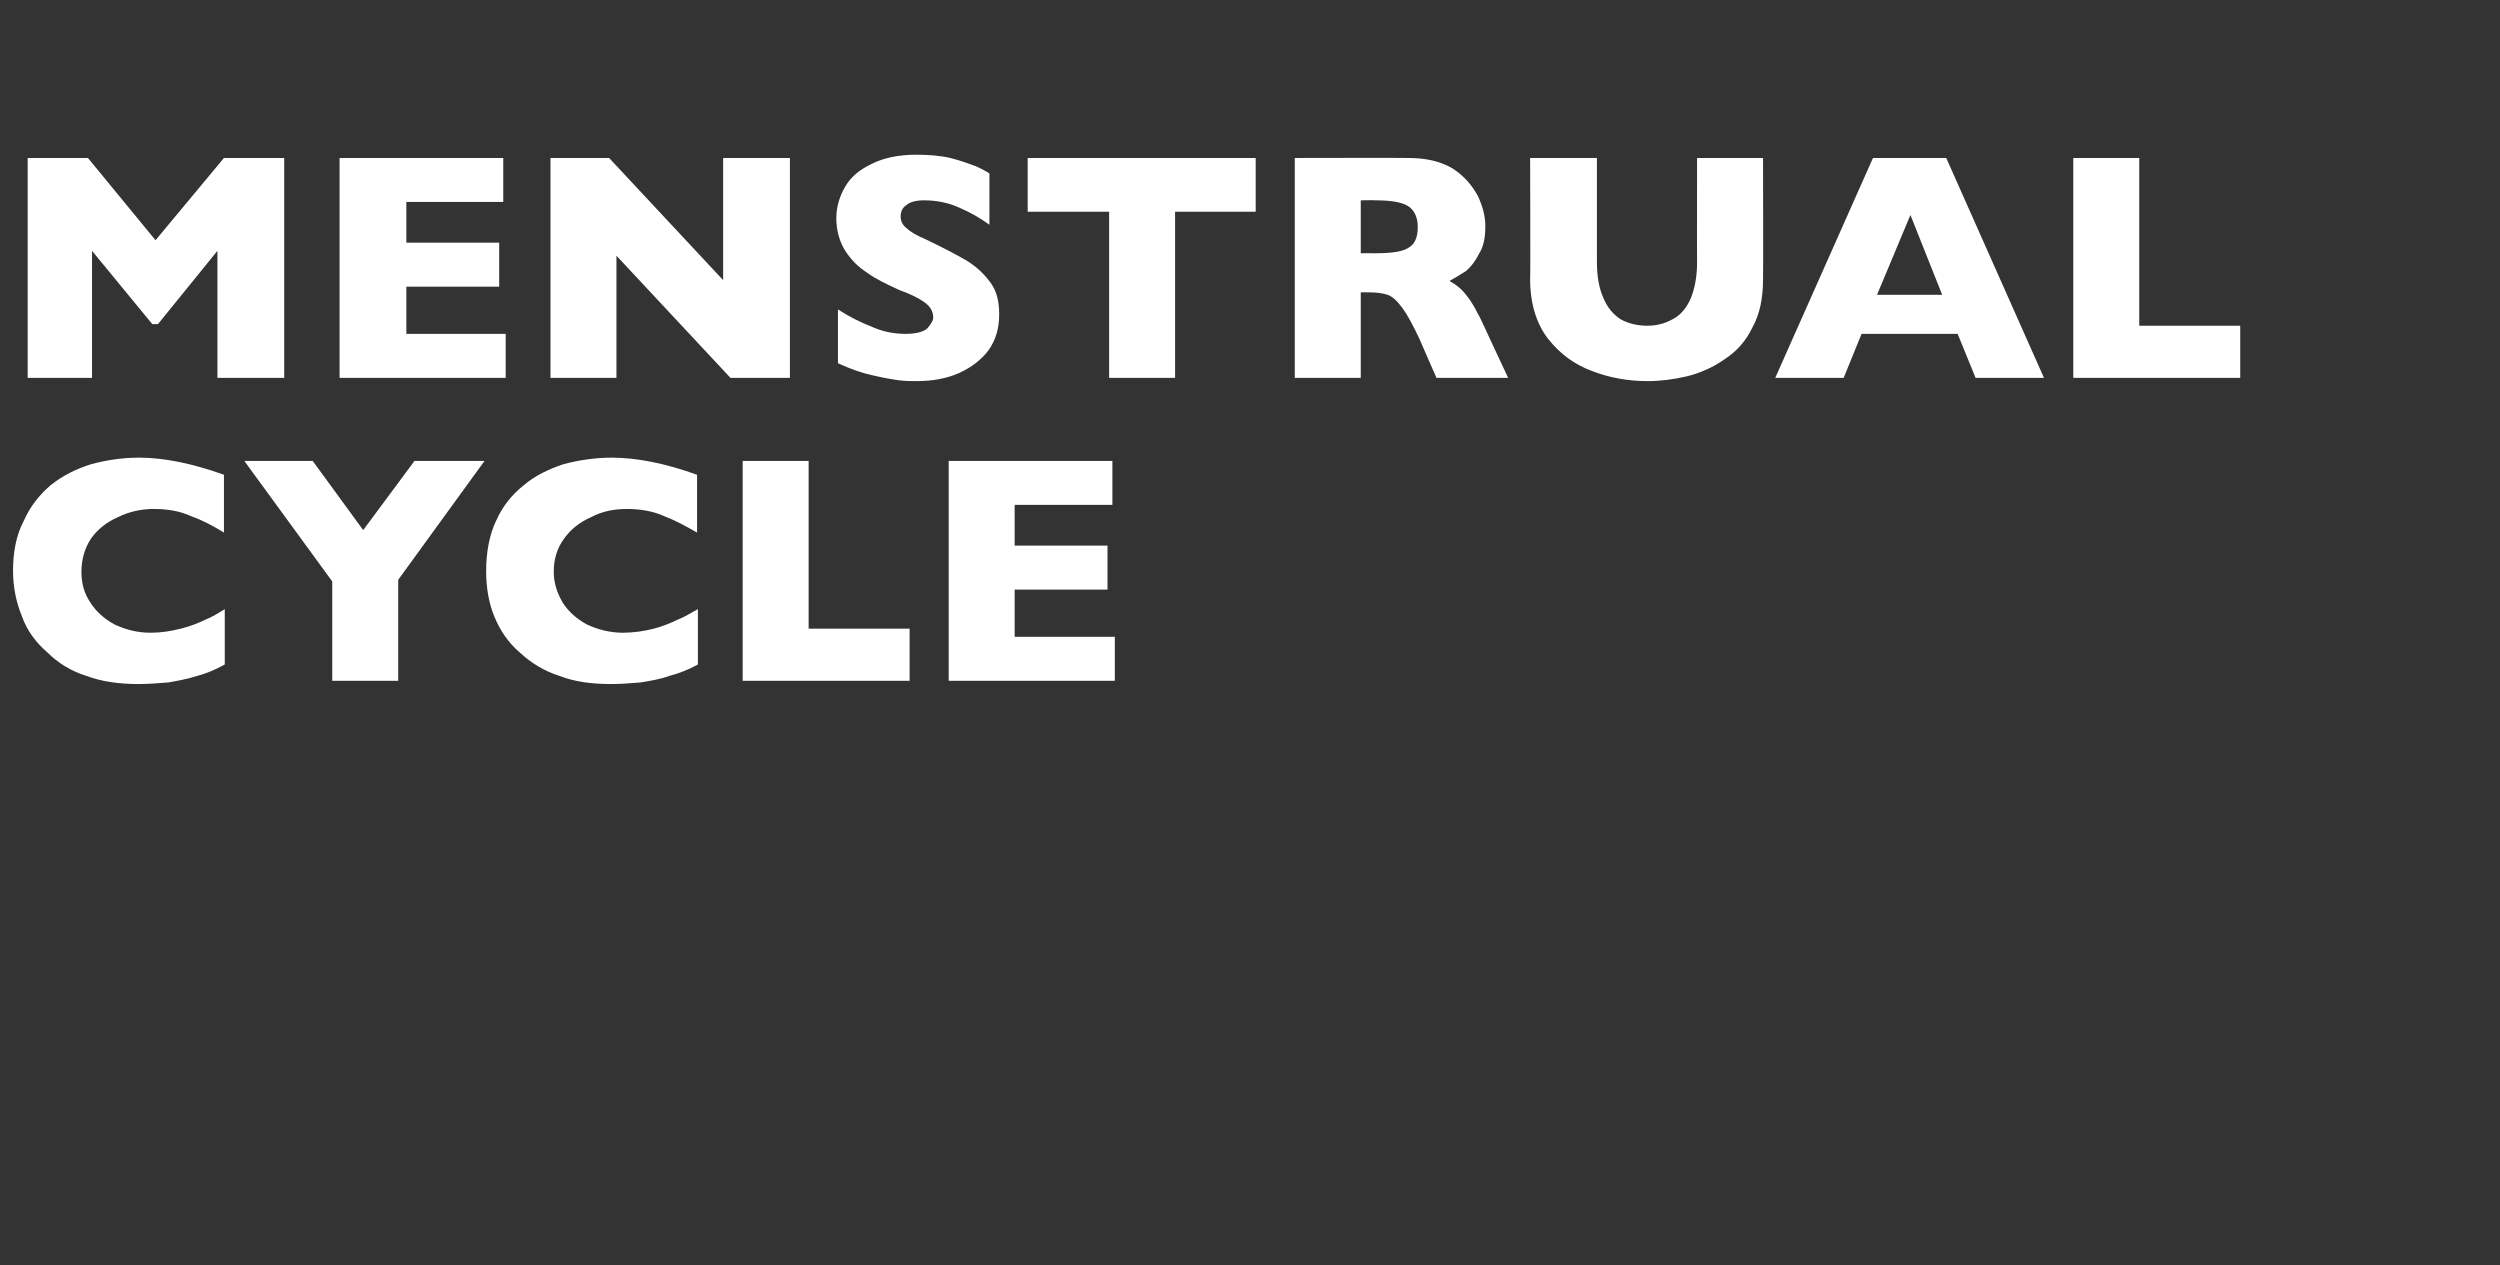
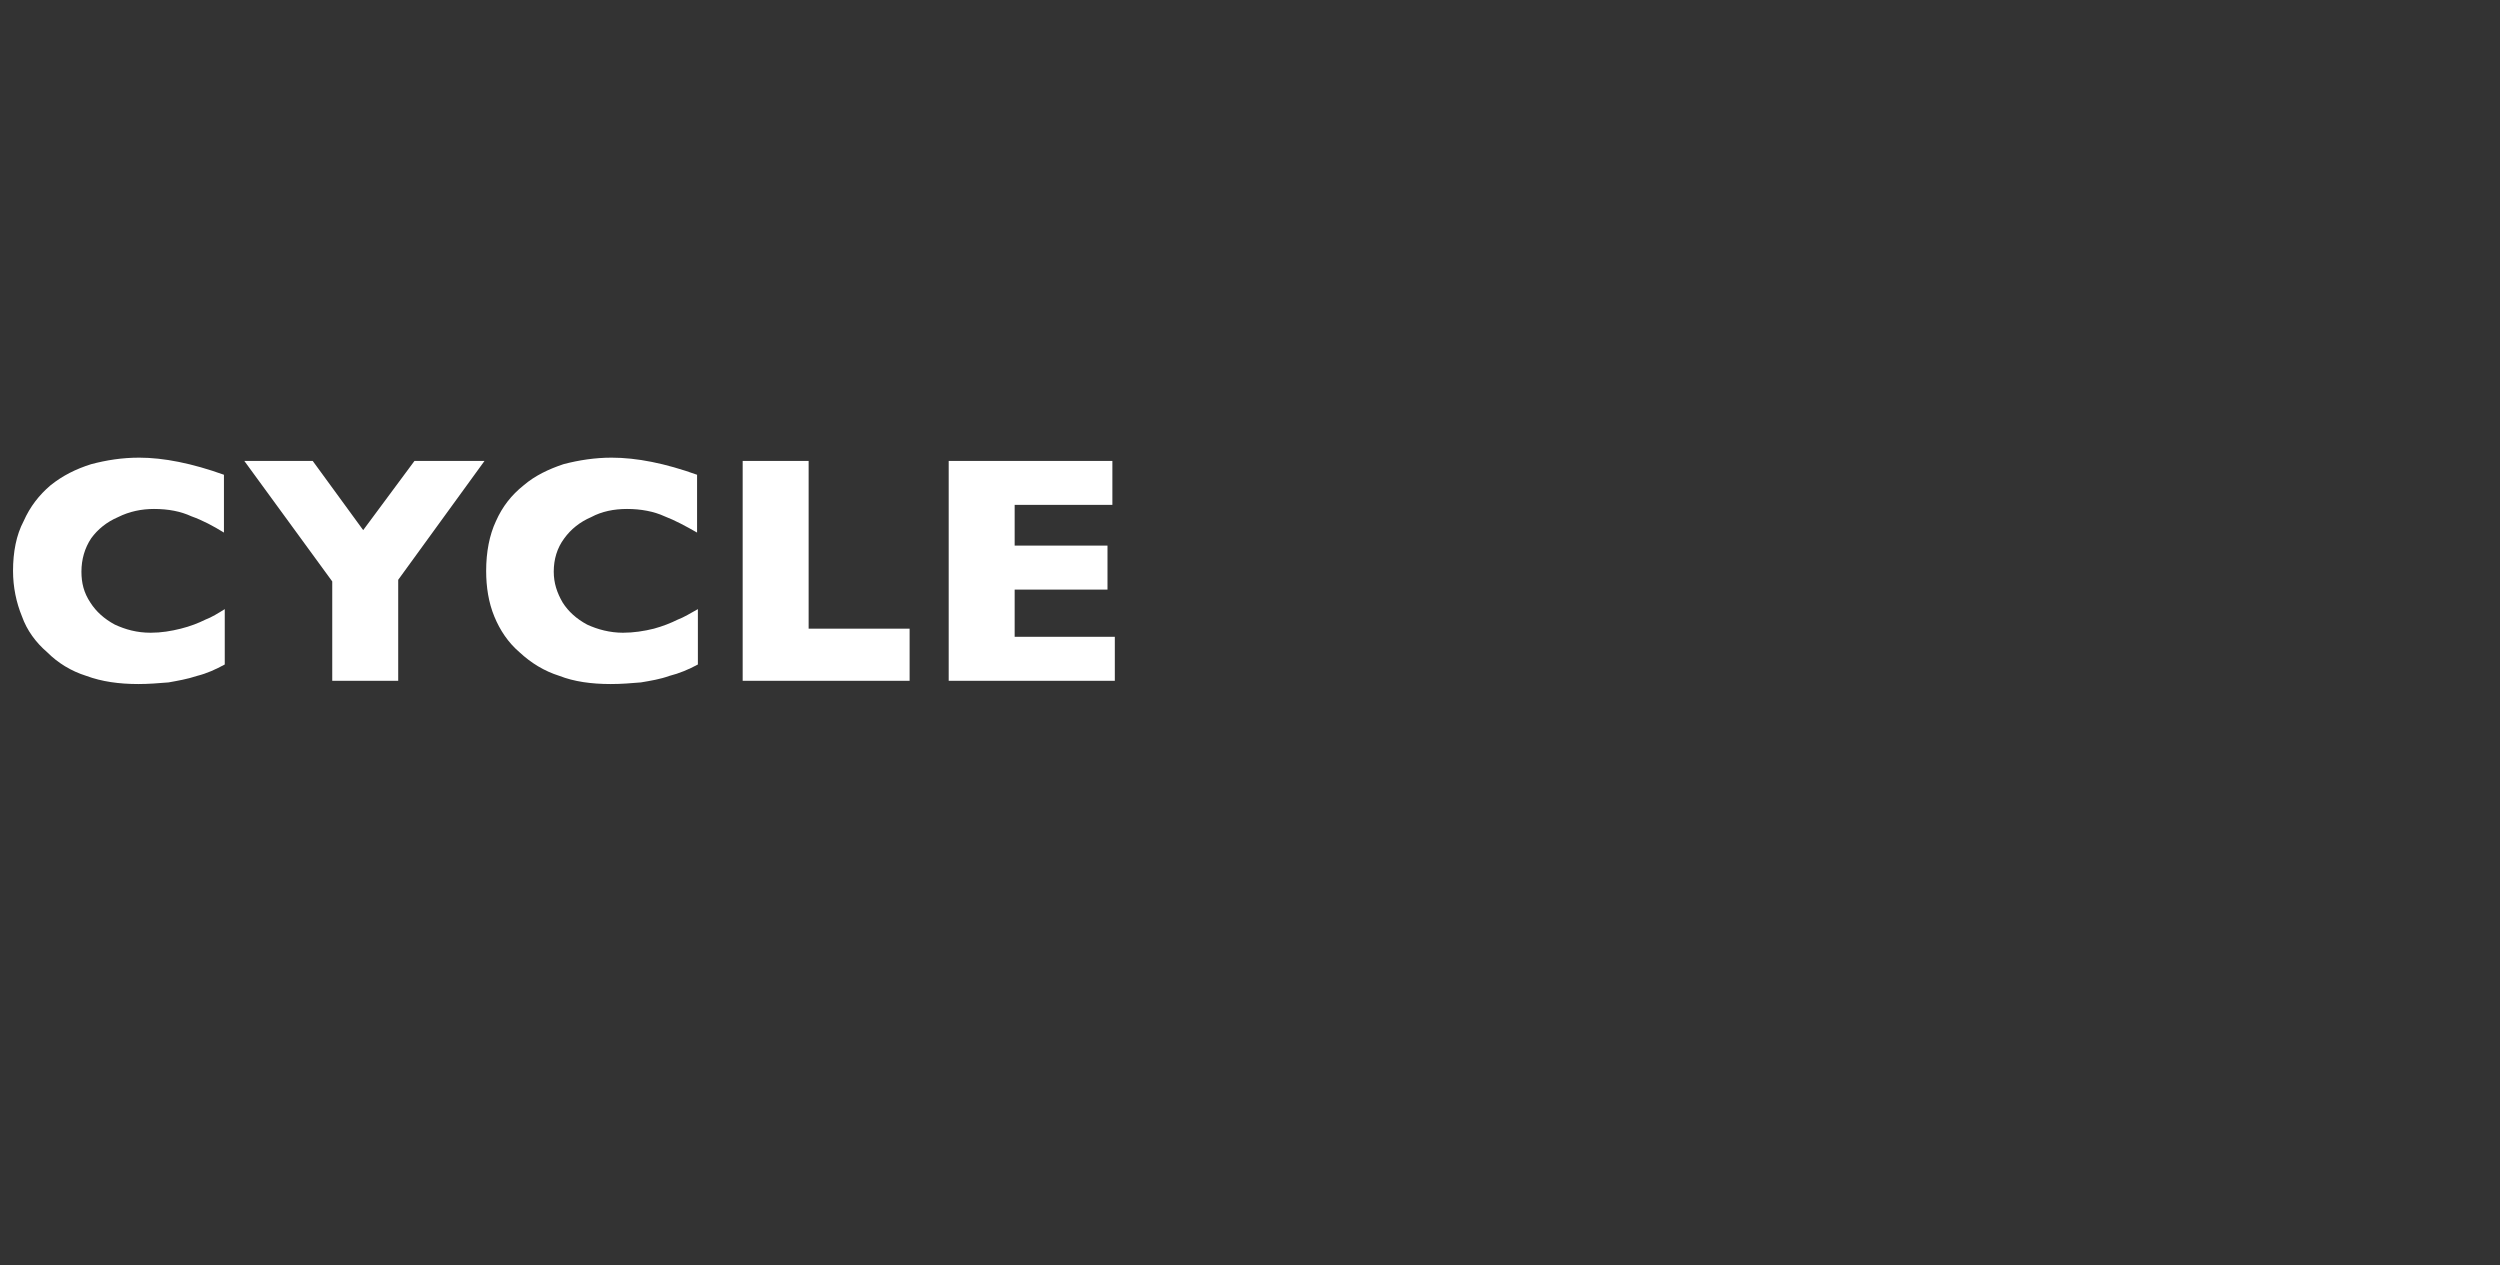
<svg xmlns="http://www.w3.org/2000/svg" version="1.1" width="307px" height="155.4px" viewBox="0 -19 307 155.4" style="top:-19px">
  <rect x="0" y="-19" width="307" height="155.4" fill="#333333" stroke="none" />
  <desc>Menstrual Cycle</desc>
  <defs />
  <g id="Polygon163624">
    <path d="M 27.6 62.6 C 26.5 63.2 25.4 63.7 24.2 64 C 23 64.4 21.8 64.6 20.7 64.8 C 19.5 64.9 18.2 65 17 65 C 14.6 65 12.5 64.7 10.6 64 C 8.7 63.4 7.1 62.4 5.8 61.1 C 4.4 59.9 3.3 58.4 2.7 56.7 C 2 55 1.6 53.1 1.6 51.1 C 1.6 48.8 2 46.7 2.9 45 C 3.7 43.2 4.8 41.8 6.2 40.6 C 7.7 39.4 9.3 38.6 11.2 38 C 13.1 37.5 15 37.2 17.1 37.2 C 20.1 37.2 23.6 37.9 27.5 39.3 C 27.5 39.3 27.5 46.4 27.5 46.4 C 26.2 45.6 24.9 44.9 23.5 44.4 C 22.2 43.8 20.7 43.5 18.9 43.5 C 17.4 43.5 15.9 43.8 14.5 44.5 C 13.1 45.1 12 46 11.2 47.1 C 10.4 48.3 10 49.7 10 51.2 C 10 52.6 10.3 53.8 11.1 55 C 11.8 56.1 12.8 57 14.1 57.7 C 15.4 58.3 16.8 58.7 18.5 58.7 C 19.8 58.7 21 58.5 22.2 58.2 C 23.4 57.9 24.4 57.5 25.2 57.1 C 26 56.8 26.8 56.3 27.6 55.8 C 27.6 55.8 27.6 62.6 27.6 62.6 Z M 59.5 37.6 L 48.9 52.2 L 48.9 64.6 L 40.8 64.6 L 40.8 52.4 L 30 37.6 L 38.4 37.6 L 44.6 46.1 L 50.9 37.6 L 59.5 37.6 Z M 85.7 62.6 C 84.6 63.2 83.4 63.7 82.2 64 C 81.1 64.4 79.9 64.6 78.7 64.8 C 77.5 64.9 76.3 65 75 65 C 72.6 65 70.5 64.7 68.7 64 C 66.8 63.4 65.2 62.4 63.8 61.1 C 62.4 59.9 61.4 58.4 60.7 56.7 C 60 55 59.7 53.1 59.7 51.1 C 59.7 48.8 60.1 46.7 60.9 45 C 61.7 43.2 62.8 41.8 64.3 40.6 C 65.7 39.4 67.4 38.6 69.2 38 C 71.1 37.5 73.1 37.2 75.1 37.2 C 78.2 37.2 81.7 37.9 85.6 39.3 C 85.6 39.3 85.6 46.4 85.6 46.4 C 84.2 45.6 82.9 44.9 81.6 44.4 C 80.3 43.8 78.7 43.5 77 43.5 C 75.4 43.5 73.9 43.8 72.6 44.5 C 71.2 45.1 70.1 46 69.3 47.1 C 68.4 48.3 68 49.7 68 51.2 C 68 52.6 68.4 53.8 69.1 55 C 69.8 56.1 70.8 57 72.1 57.7 C 73.4 58.3 74.9 58.7 76.5 58.7 C 77.8 58.7 79.1 58.5 80.3 58.2 C 81.4 57.9 82.4 57.5 83.2 57.1 C 84 56.8 84.8 56.3 85.7 55.8 C 85.7 55.8 85.7 62.6 85.7 62.6 Z M 111.7 64.6 L 91.2 64.6 L 91.2 37.6 L 99.3 37.6 L 99.3 58.2 L 111.7 58.2 L 111.7 64.6 Z M 136.9 64.6 L 116.5 64.6 L 116.5 37.6 L 136.6 37.6 L 136.6 43 L 124.6 43 L 124.6 48 L 136 48 L 136 53.4 L 124.6 53.4 L 124.6 59.2 L 136.9 59.2 L 136.9 64.6 Z " stroke="none" fill="#fff" />
  </g>
  <g id="Polygon163623">
-     <path d="M 34.9 27.4 L 26.7 27.4 L 26.7 11.8 L 19.4 20.8 L 18.7 20.8 L 11.3 11.8 L 11.3 27.4 L 3.4 27.4 L 3.4 0.4 L 10.8 0.4 L 19.1 10.5 L 27.5 0.4 L 34.9 0.4 L 34.9 27.4 Z M 62.1 27.4 L 41.7 27.4 L 41.7 0.4 L 61.8 0.4 L 61.8 5.8 L 49.9 5.8 L 49.9 10.8 L 61.3 10.8 L 61.3 16.2 L 49.9 16.2 L 49.9 22 L 62.1 22 L 62.1 27.4 Z M 97 27.4 L 89.7 27.4 L 75.7 12.4 L 75.7 27.4 L 67.6 27.4 L 67.6 0.4 L 74.8 0.4 L 88.8 15.4 L 88.8 0.4 L 97 0.4 L 97 27.4 Z M 122.7 19.6 C 122.7 21.3 122.3 22.7 121.4 24 C 120.5 25.2 119.3 26.1 117.8 26.8 C 116.2 27.5 114.5 27.8 112.5 27.8 C 111.9 27.8 111.2 27.8 110.4 27.7 C 109.6 27.6 108.5 27.4 107.2 27.1 C 105.8 26.8 104.4 26.3 102.9 25.6 C 102.9 25.6 102.9 19 102.9 19 C 104.3 19.9 105.7 20.6 107 21.1 C 108.3 21.7 109.7 22 111.2 22 C 112.6 22 113.5 21.7 113.9 21.3 C 114.3 20.8 114.6 20.4 114.6 20 C 114.6 19.2 114.2 18.6 113.5 18.1 C 112.8 17.6 111.8 17.1 110.4 16.6 C 108.9 15.9 107.6 15.3 106.5 14.5 C 105.4 13.8 104.5 12.9 103.8 11.8 C 103.1 10.7 102.7 9.3 102.7 7.8 C 102.7 6.4 103.1 5.1 103.8 3.9 C 104.5 2.7 105.6 1.8 107.1 1.1 C 108.5 0.4 110.3 0 112.5 0 C 114 0 115.4 0.1 116.7 0.4 C 117.9 0.7 119 1.1 119.8 1.4 C 120.7 1.8 121.2 2.1 121.5 2.3 C 121.5 2.3 121.5 8.6 121.5 8.6 C 120.4 7.8 119.2 7.1 117.8 6.5 C 116.5 5.9 115 5.6 113.5 5.6 C 112.5 5.6 111.7 5.8 111.3 6.2 C 110.8 6.5 110.6 7 110.6 7.6 C 110.6 8.1 110.8 8.6 111.3 9 C 111.7 9.4 112.5 9.9 113.7 10.4 C 115.8 11.4 117.5 12.3 118.7 13 C 120 13.8 120.9 14.7 121.7 15.8 C 122.4 16.8 122.7 18 122.7 19.6 Z M 154.2 7 L 144.3 7 L 144.3 27.4 L 136.2 27.4 L 136.2 7 L 126.2 7 L 126.2 0.4 L 154.2 0.4 L 154.2 7 Z M 185.2 27.4 L 176.4 27.4 C 176.4 27.4 174.3 22.64 174.3 22.6 C 173.5 20.9 172.8 19.6 172.2 18.8 C 171.6 18 171 17.4 170.4 17.2 C 169.8 17 169 16.9 168.1 16.9 C 168.07 16.88 167.1 16.9 167.1 16.9 L 167.1 27.4 L 159 27.4 L 159 0.4 C 159 0.4 172.87 0.37 172.9 0.4 C 175.1 0.4 176.9 0.8 178.4 1.7 C 179.8 2.6 180.8 3.8 181.5 5.1 C 182.1 6.4 182.4 7.6 182.4 8.8 C 182.4 10.1 182.2 11.3 181.6 12.2 C 181.1 13.2 180.5 13.9 180 14.3 C 179.4 14.7 178.7 15.1 178 15.5 C 178.9 16 179.6 16.6 180.1 17.3 C 180.7 18 181.5 19.4 182.5 21.6 C 182.46 21.56 185.2 27.4 185.2 27.4 Z M 174.1 8.9 C 174.1 7.7 173.7 6.8 172.9 6.3 C 172.1 5.8 170.7 5.6 168.9 5.6 C 168.87 5.57 167.1 5.6 167.1 5.6 L 167.1 12.1 C 167.1 12.1 168.91 12.09 168.9 12.1 C 170.9 12.1 172.3 11.9 173 11.4 C 173.7 11 174.1 10.2 174.1 8.9 Z M 216.5 15.3 C 216.5 17.6 216.1 19.6 215.2 21.2 C 214.4 22.9 213.2 24.2 211.8 25.1 C 210.4 26.1 208.8 26.8 207.2 27.2 C 205.5 27.6 203.9 27.8 202.3 27.8 C 200 27.8 197.7 27.4 195.6 26.6 C 193.4 25.8 191.6 24.5 190.1 22.6 C 188.7 20.8 187.9 18.3 187.9 15.3 C 187.95 15.31 187.9 0.4 187.9 0.4 L 196.1 0.4 C 196.1 0.4 196.09 13.2 196.1 13.2 C 196.1 15 196.4 16.5 196.9 17.6 C 197.4 18.8 198.1 19.6 199 20.2 C 199.9 20.7 201 21 202.3 21 C 203.5 21 204.5 20.7 205.4 20.2 C 206.4 19.7 207.1 18.8 207.6 17.7 C 208.1 16.5 208.4 15 208.4 13.2 C 208.38 13.24 208.4 0.4 208.4 0.4 L 216.5 0.4 C 216.5 0.4 216.54 15.31 216.5 15.3 Z M 251 27.4 L 242.6 27.4 L 240.4 22 L 228.6 22 L 226.4 27.4 L 218 27.4 L 230 0.4 L 239 0.4 L 251 27.4 Z M 238.5 17.2 L 234.6 7.4 L 230.5 17.2 L 238.5 17.2 Z M 275.1 27.4 L 254.6 27.4 L 254.6 0.4 L 262.7 0.4 L 262.7 21 L 275.1 21 L 275.1 27.4 Z " stroke="none" fill="#fff" />
-   </g>
+     </g>
</svg>